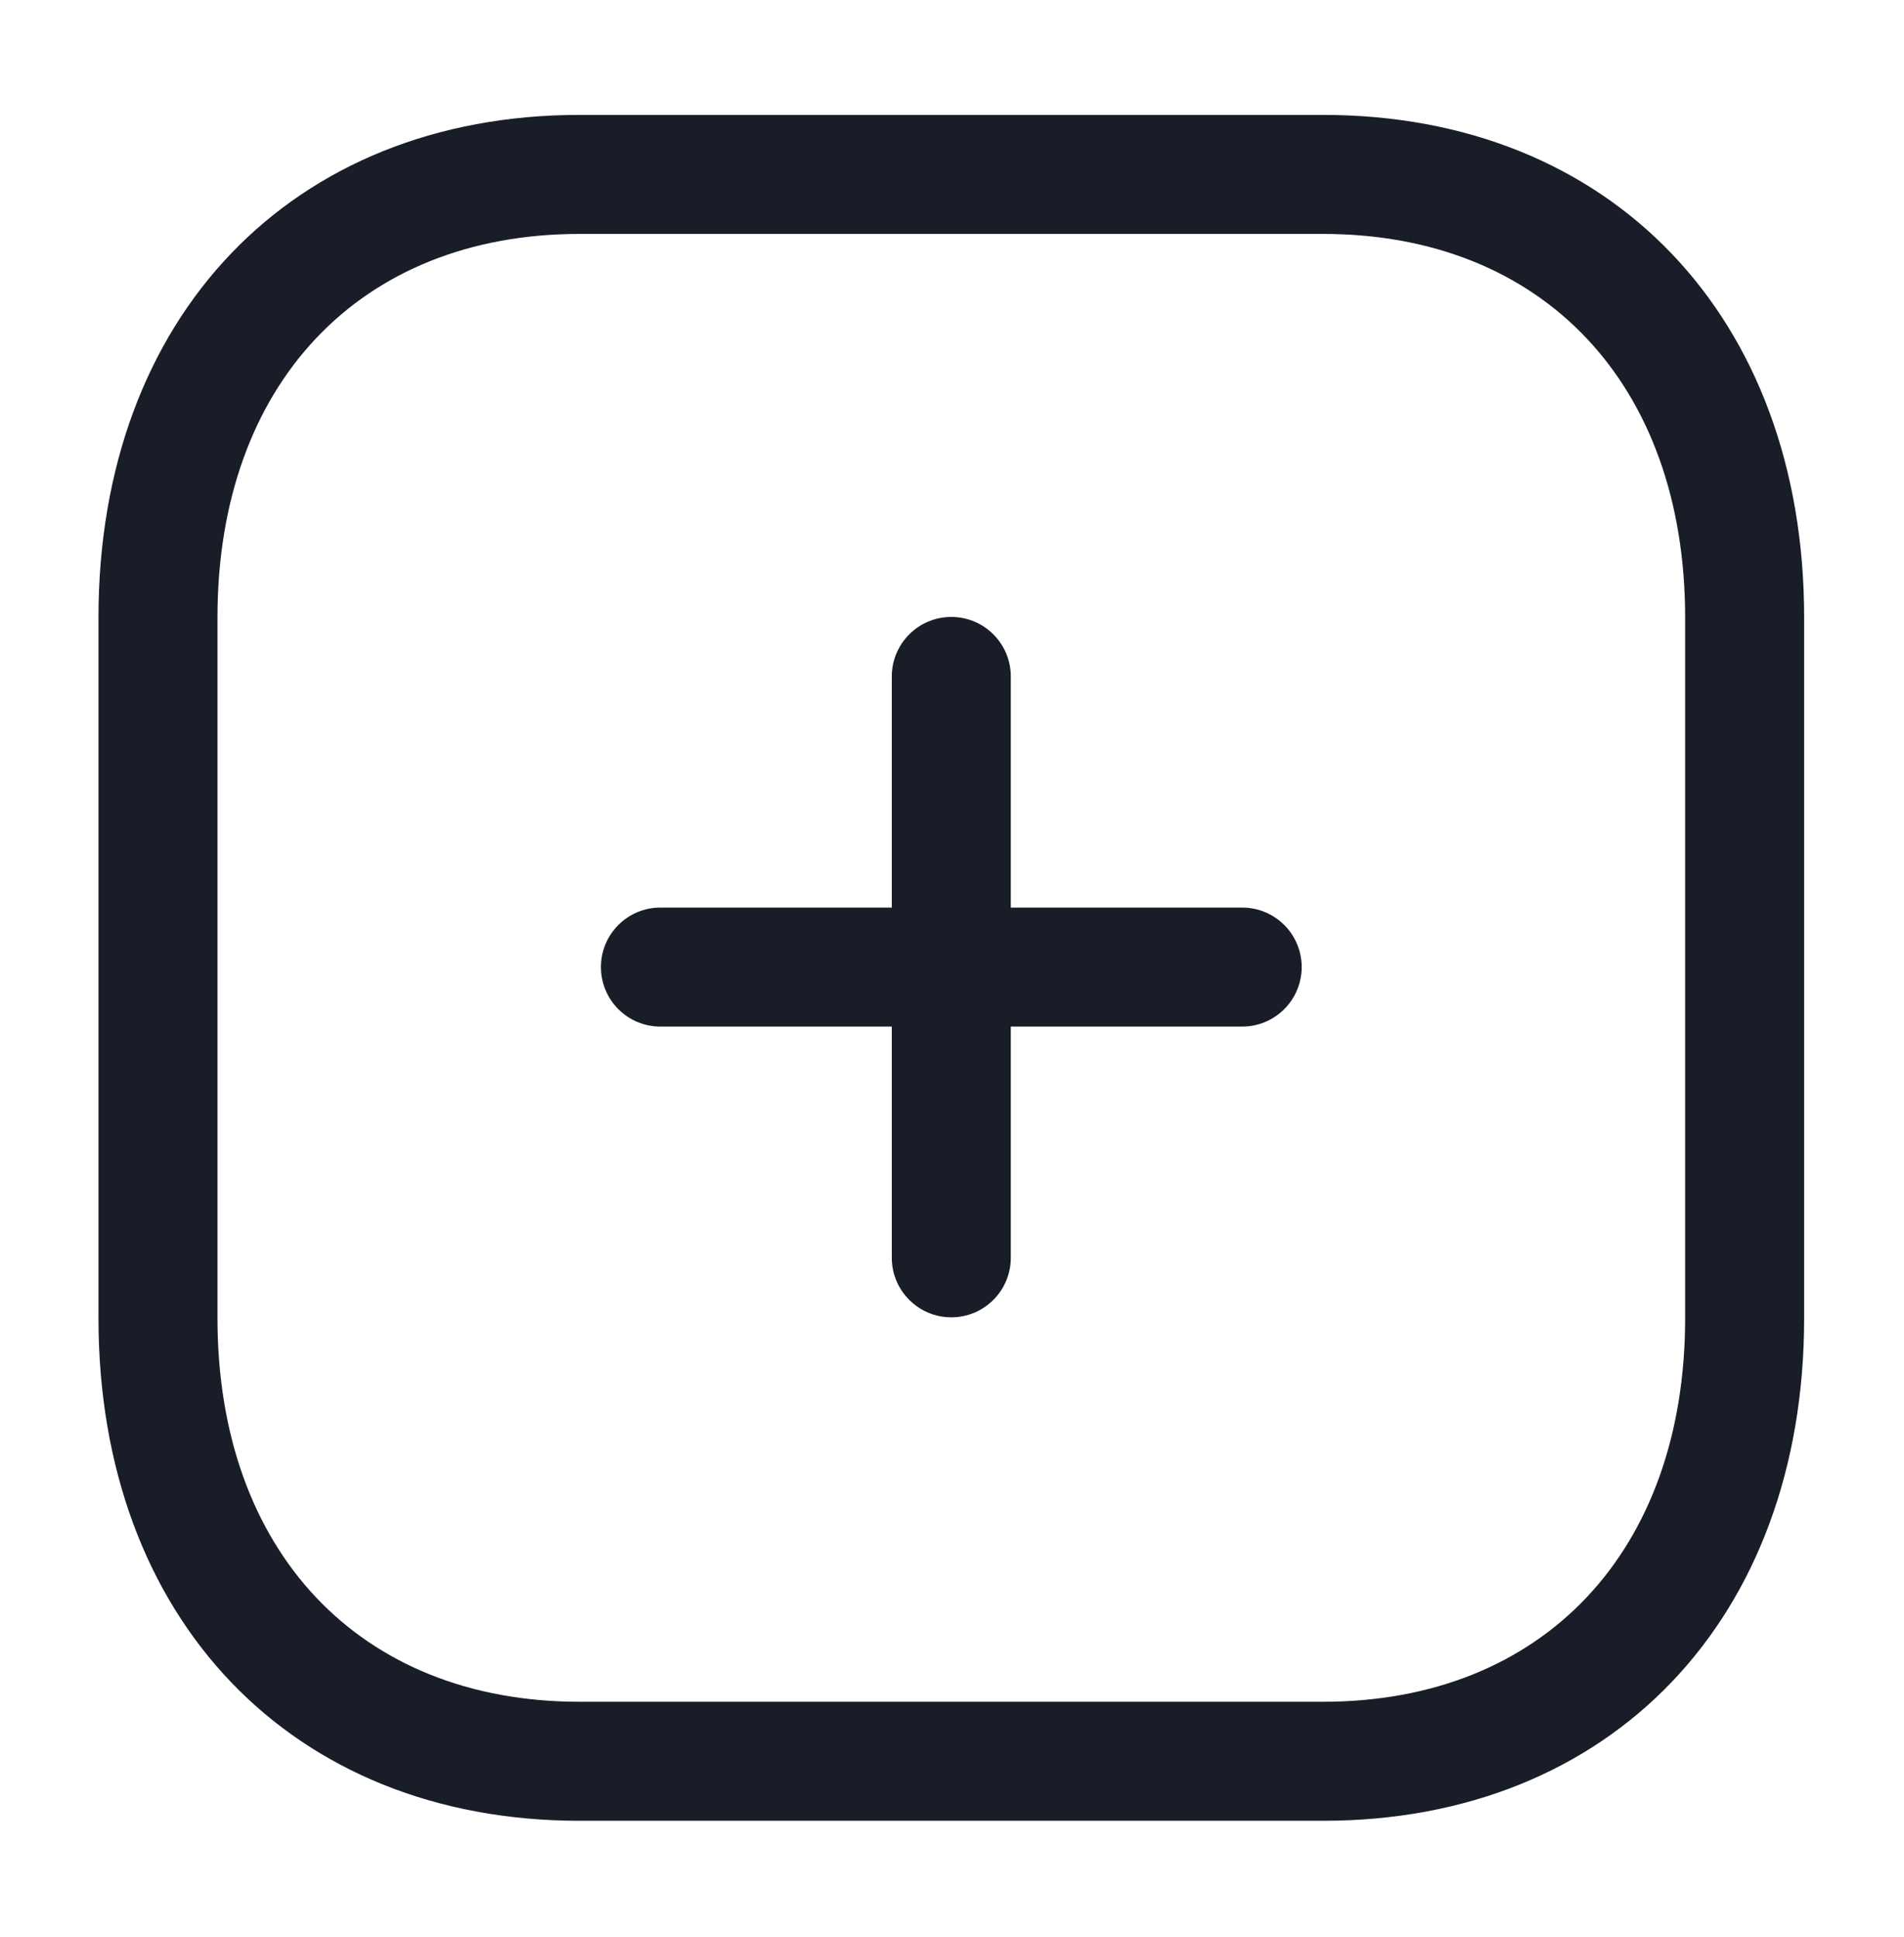
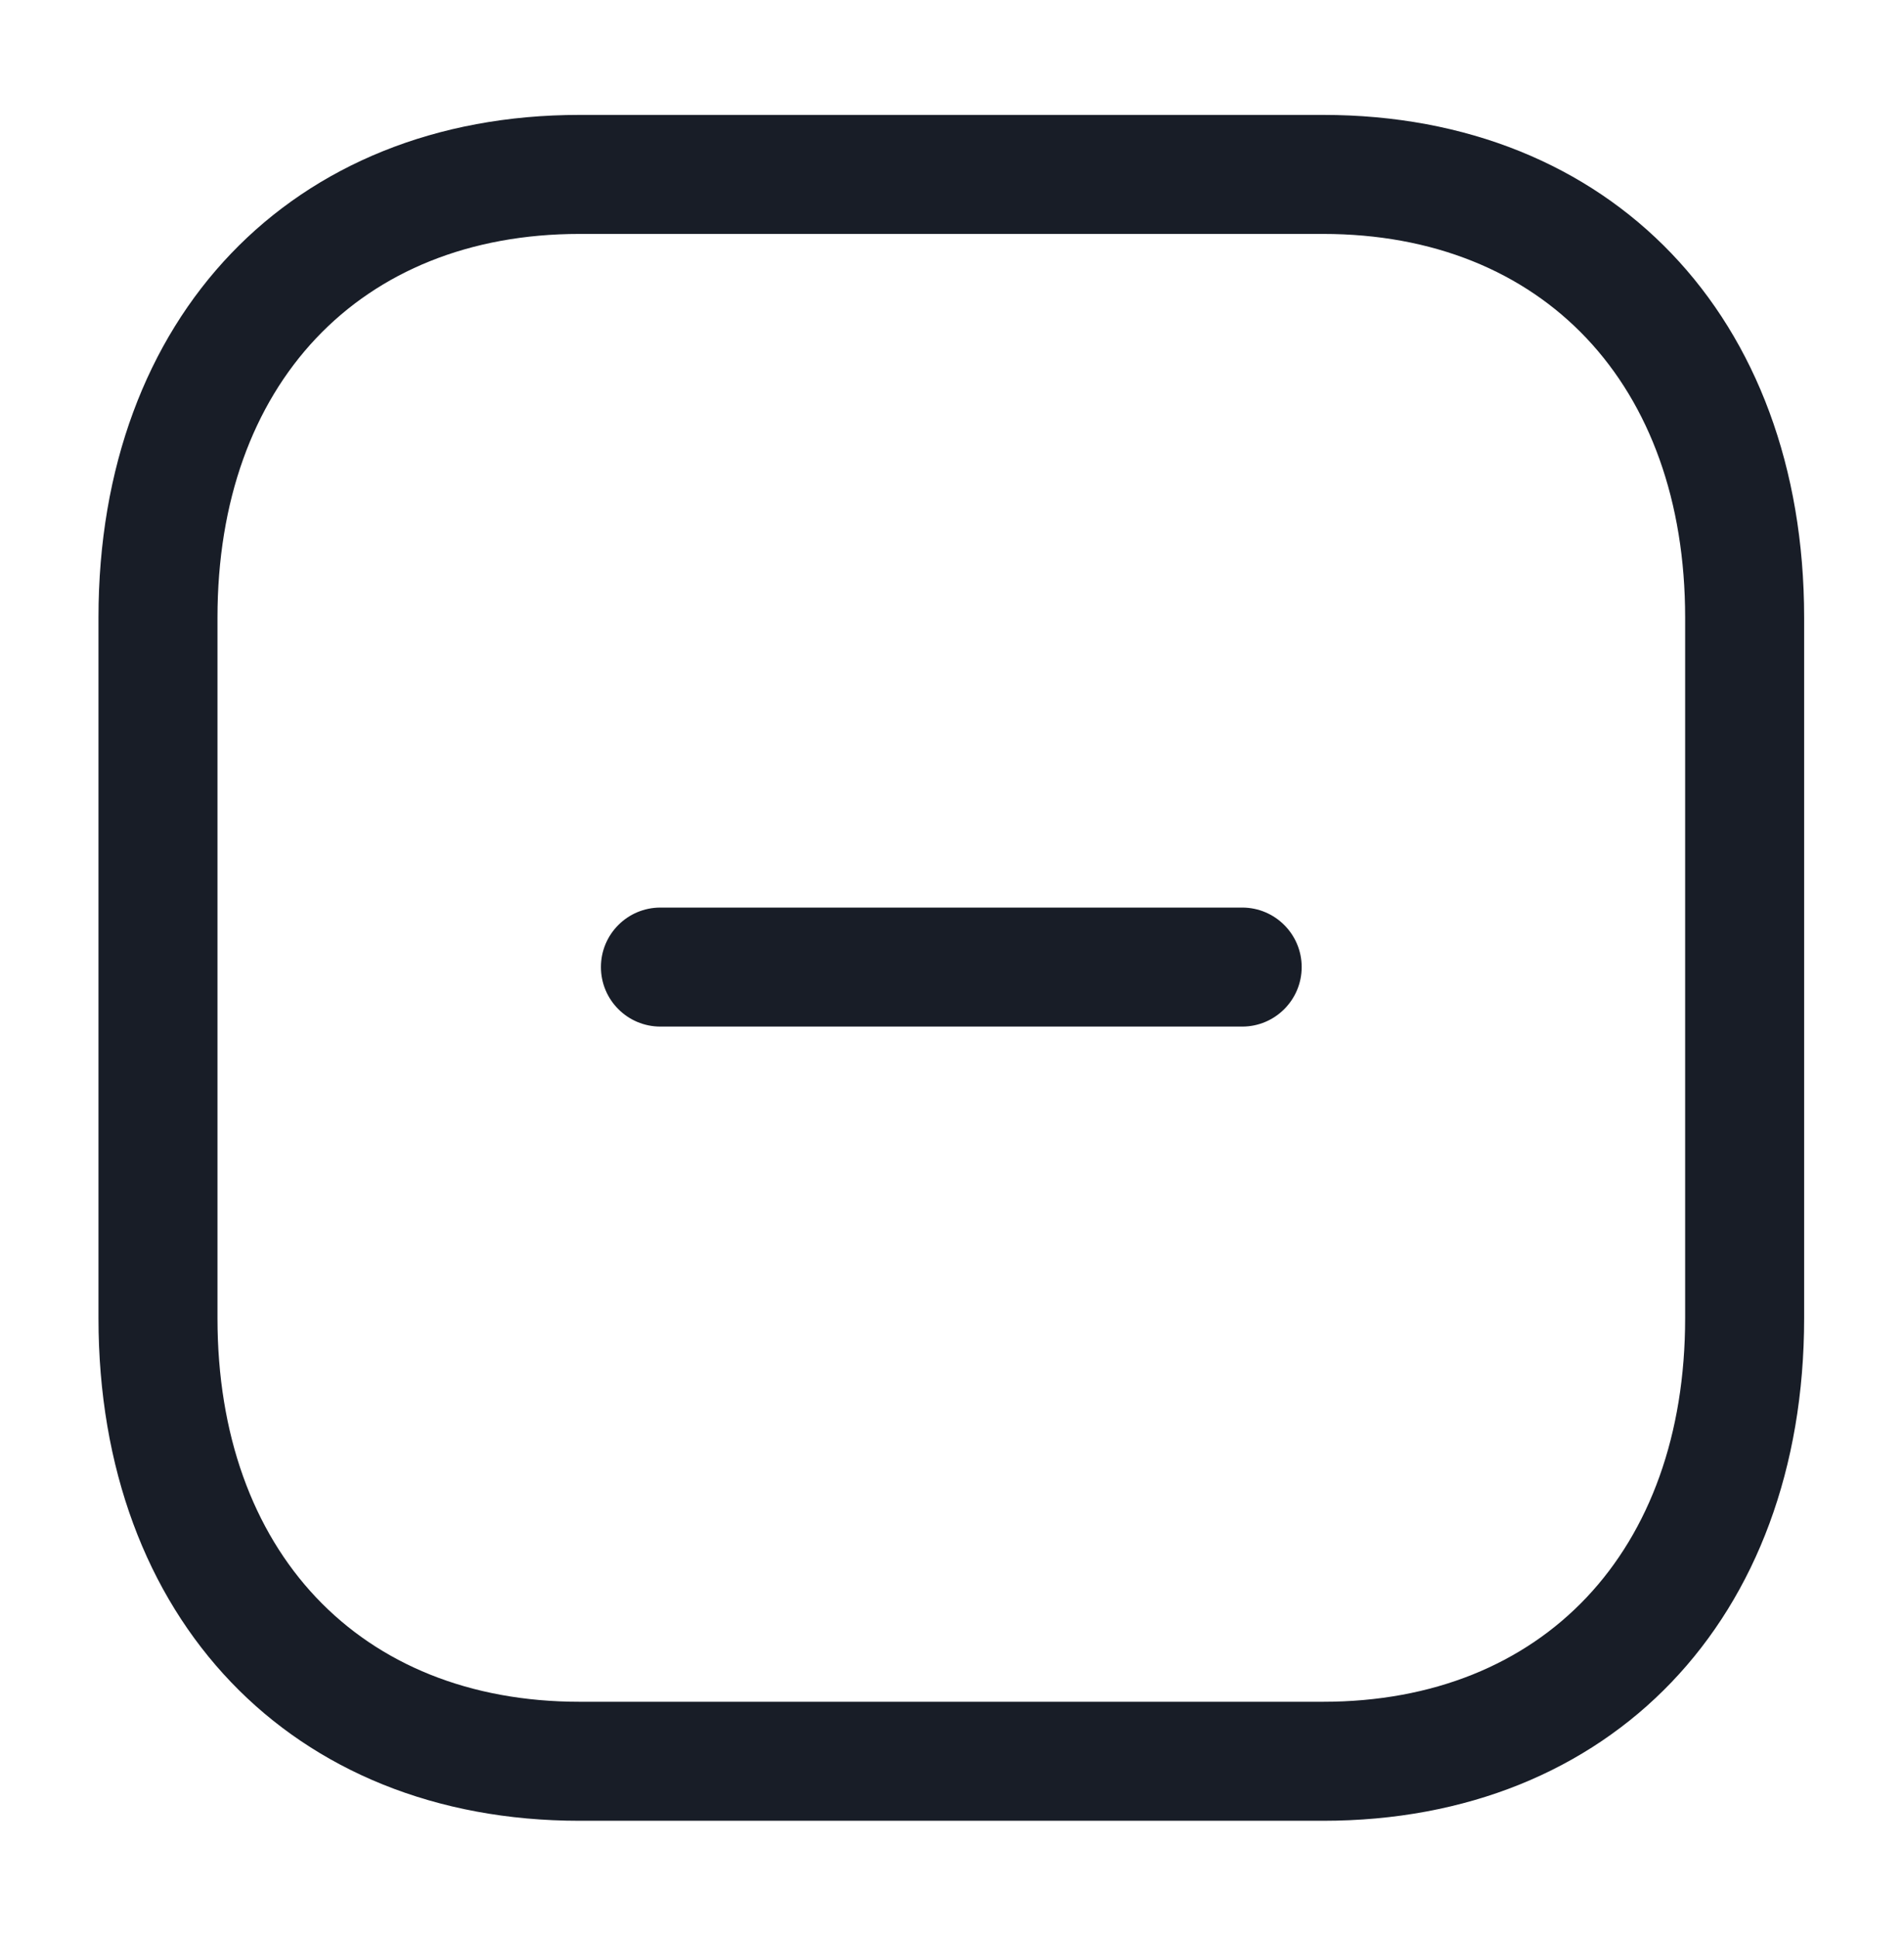
<svg xmlns="http://www.w3.org/2000/svg" width="58" height="59" viewBox="0 0 58 59" fill="none">
-   <path fill-rule="evenodd" clip-rule="evenodd" d="M28.979 40.123C27.979 40.123 27.166 39.311 27.166 38.31V20.604C27.166 19.603 27.979 18.791 28.979 18.791C29.98 18.791 30.791 19.603 30.791 20.604V38.31C30.791 39.311 29.98 40.123 28.979 40.123Z" fill="#181D27" />
  <path fill-rule="evenodd" clip-rule="evenodd" d="M37.84 31.268H20.118C19.115 31.268 18.306 30.456 18.306 29.455C18.306 28.455 19.115 27.643 20.118 27.643H37.84C38.84 27.643 39.652 28.455 39.652 29.455C39.652 30.456 38.84 31.268 37.84 31.268Z" fill="#181D27" />
  <path fill-rule="evenodd" clip-rule="evenodd" d="M17.654 7.125C10.955 7.125 6.625 11.709 6.625 18.81V40.149C6.625 47.249 10.955 51.833 17.654 51.833H40.303C47.005 51.833 51.333 47.249 51.333 40.149V18.81C51.333 11.709 47.005 7.125 40.303 7.125H17.654ZM40.303 55.458H17.654C8.889 55.458 3 49.306 3 40.149V18.81C3 9.653 8.889 3.5 17.654 3.5H40.303C49.069 3.5 54.958 9.653 54.958 18.81V40.149C54.958 49.306 49.069 55.458 40.303 55.458Z" fill="#181D27" />
</svg>